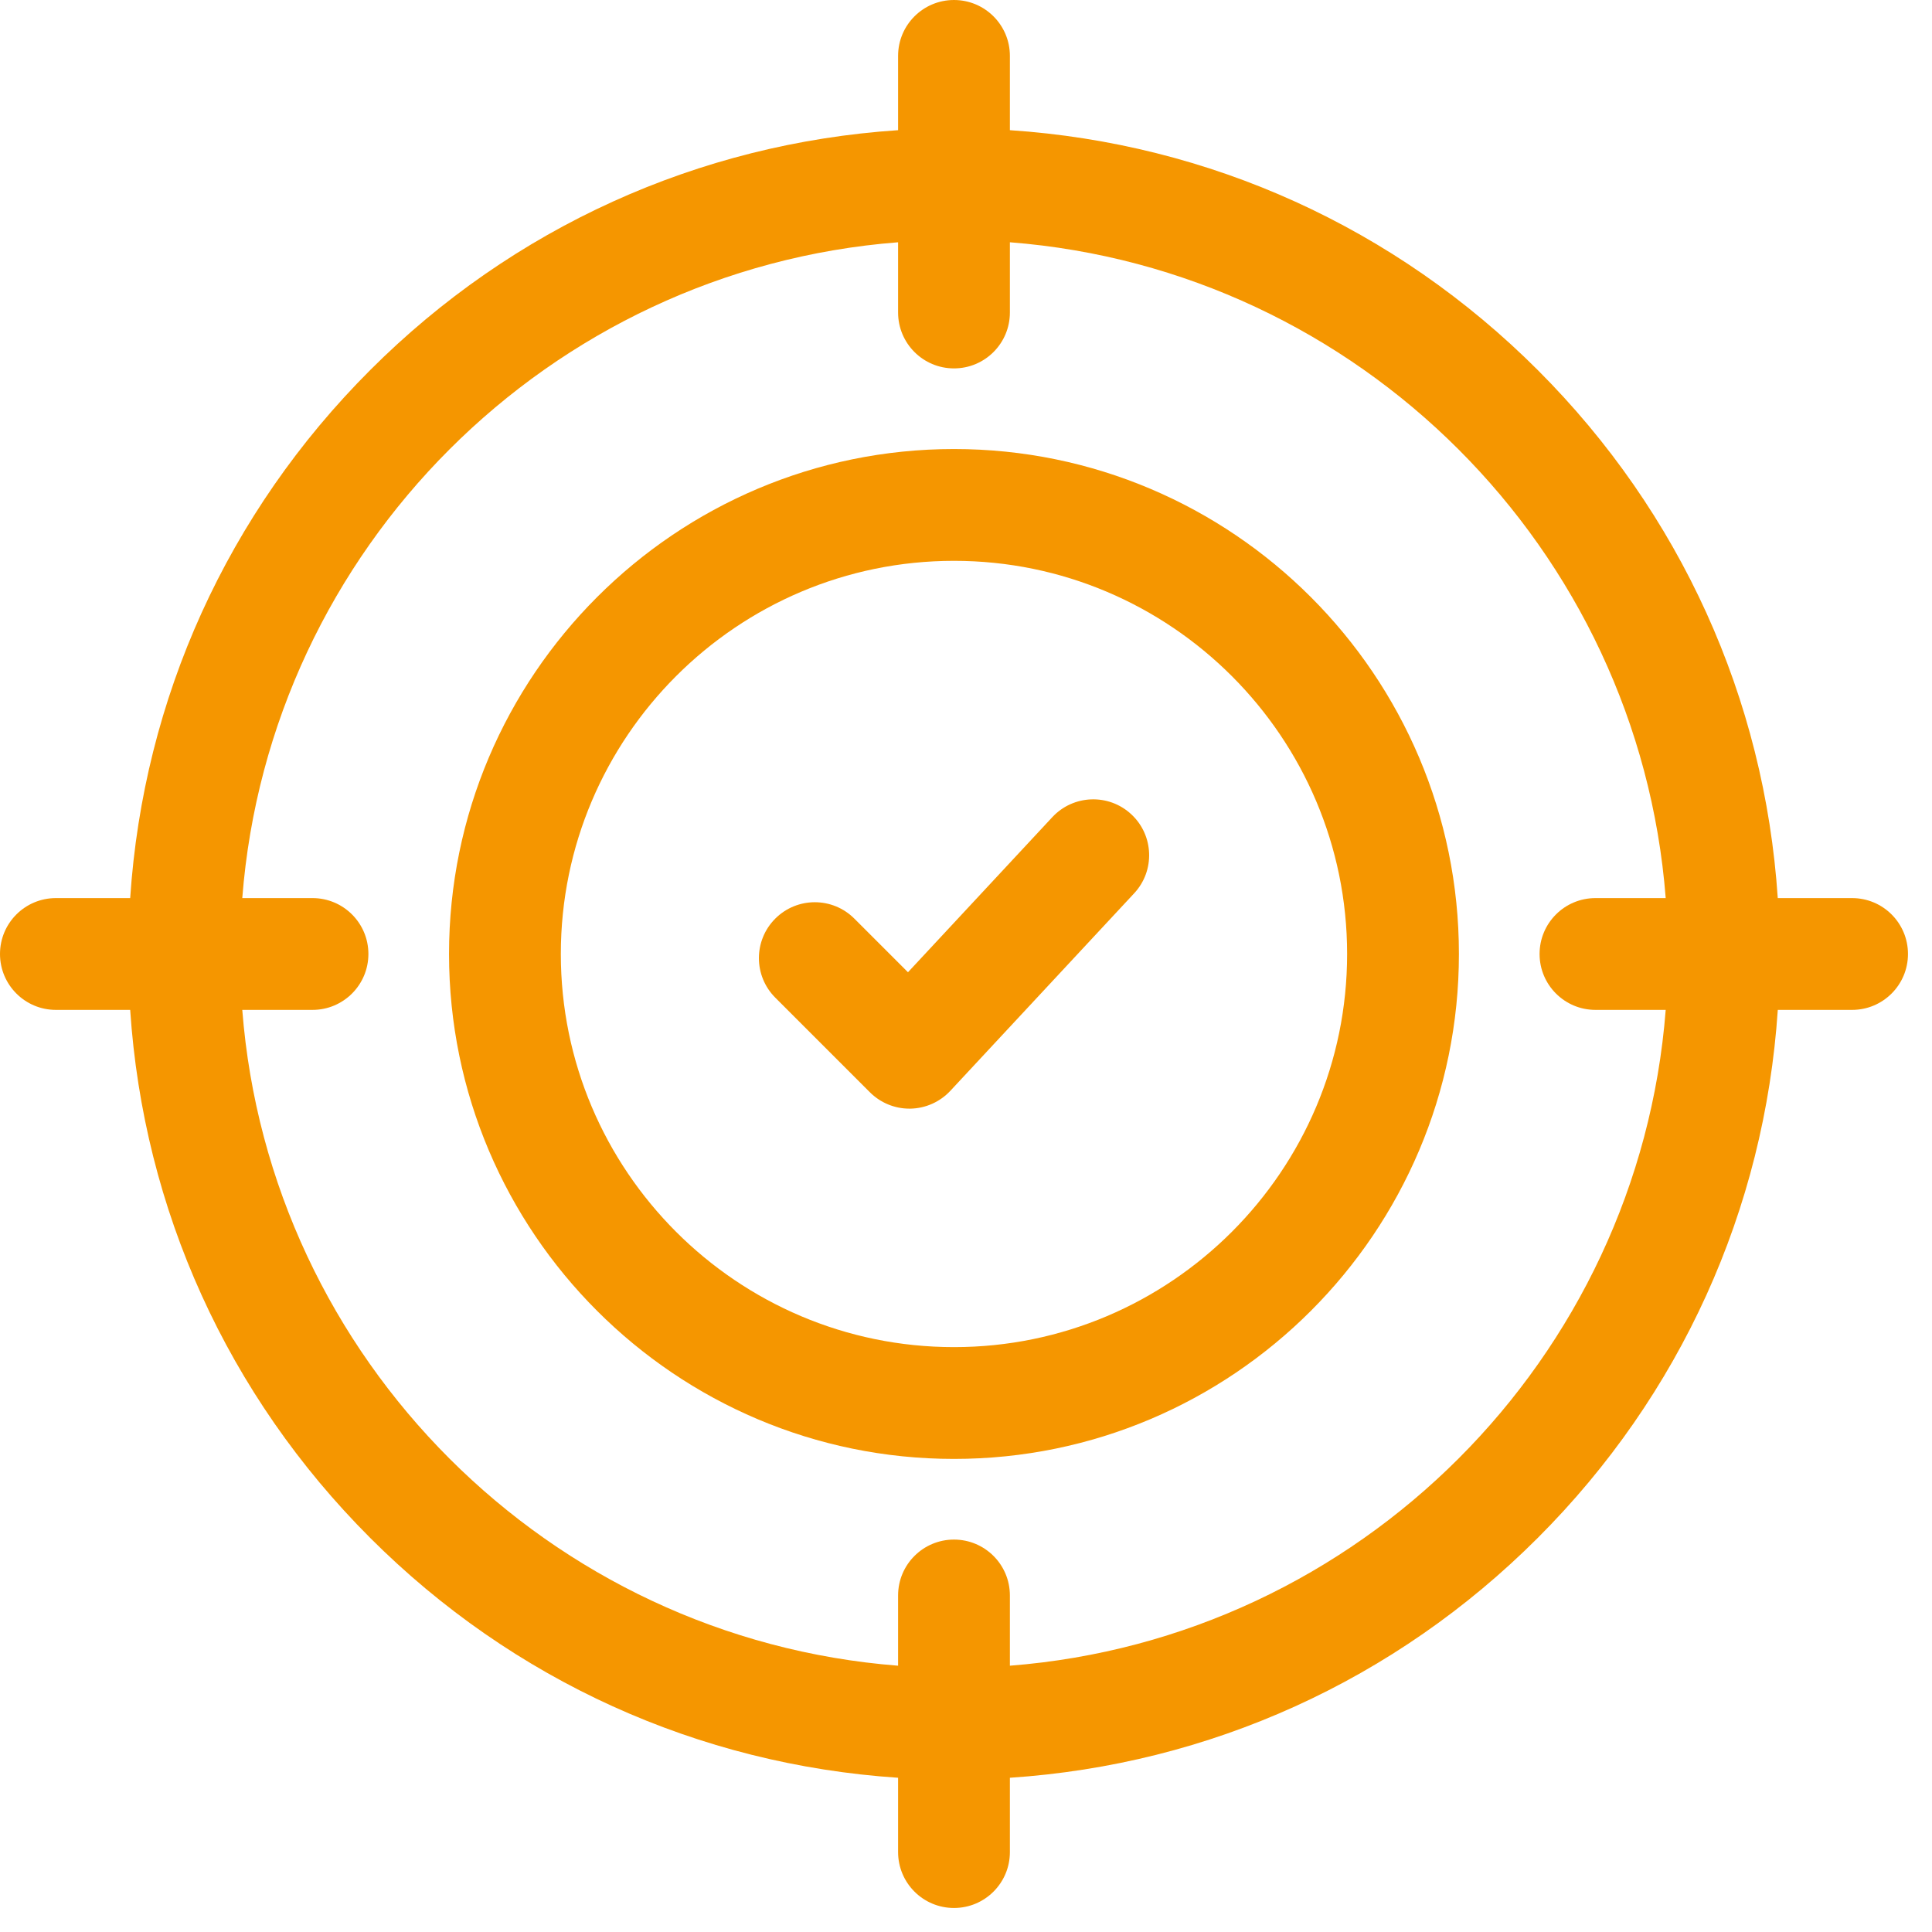
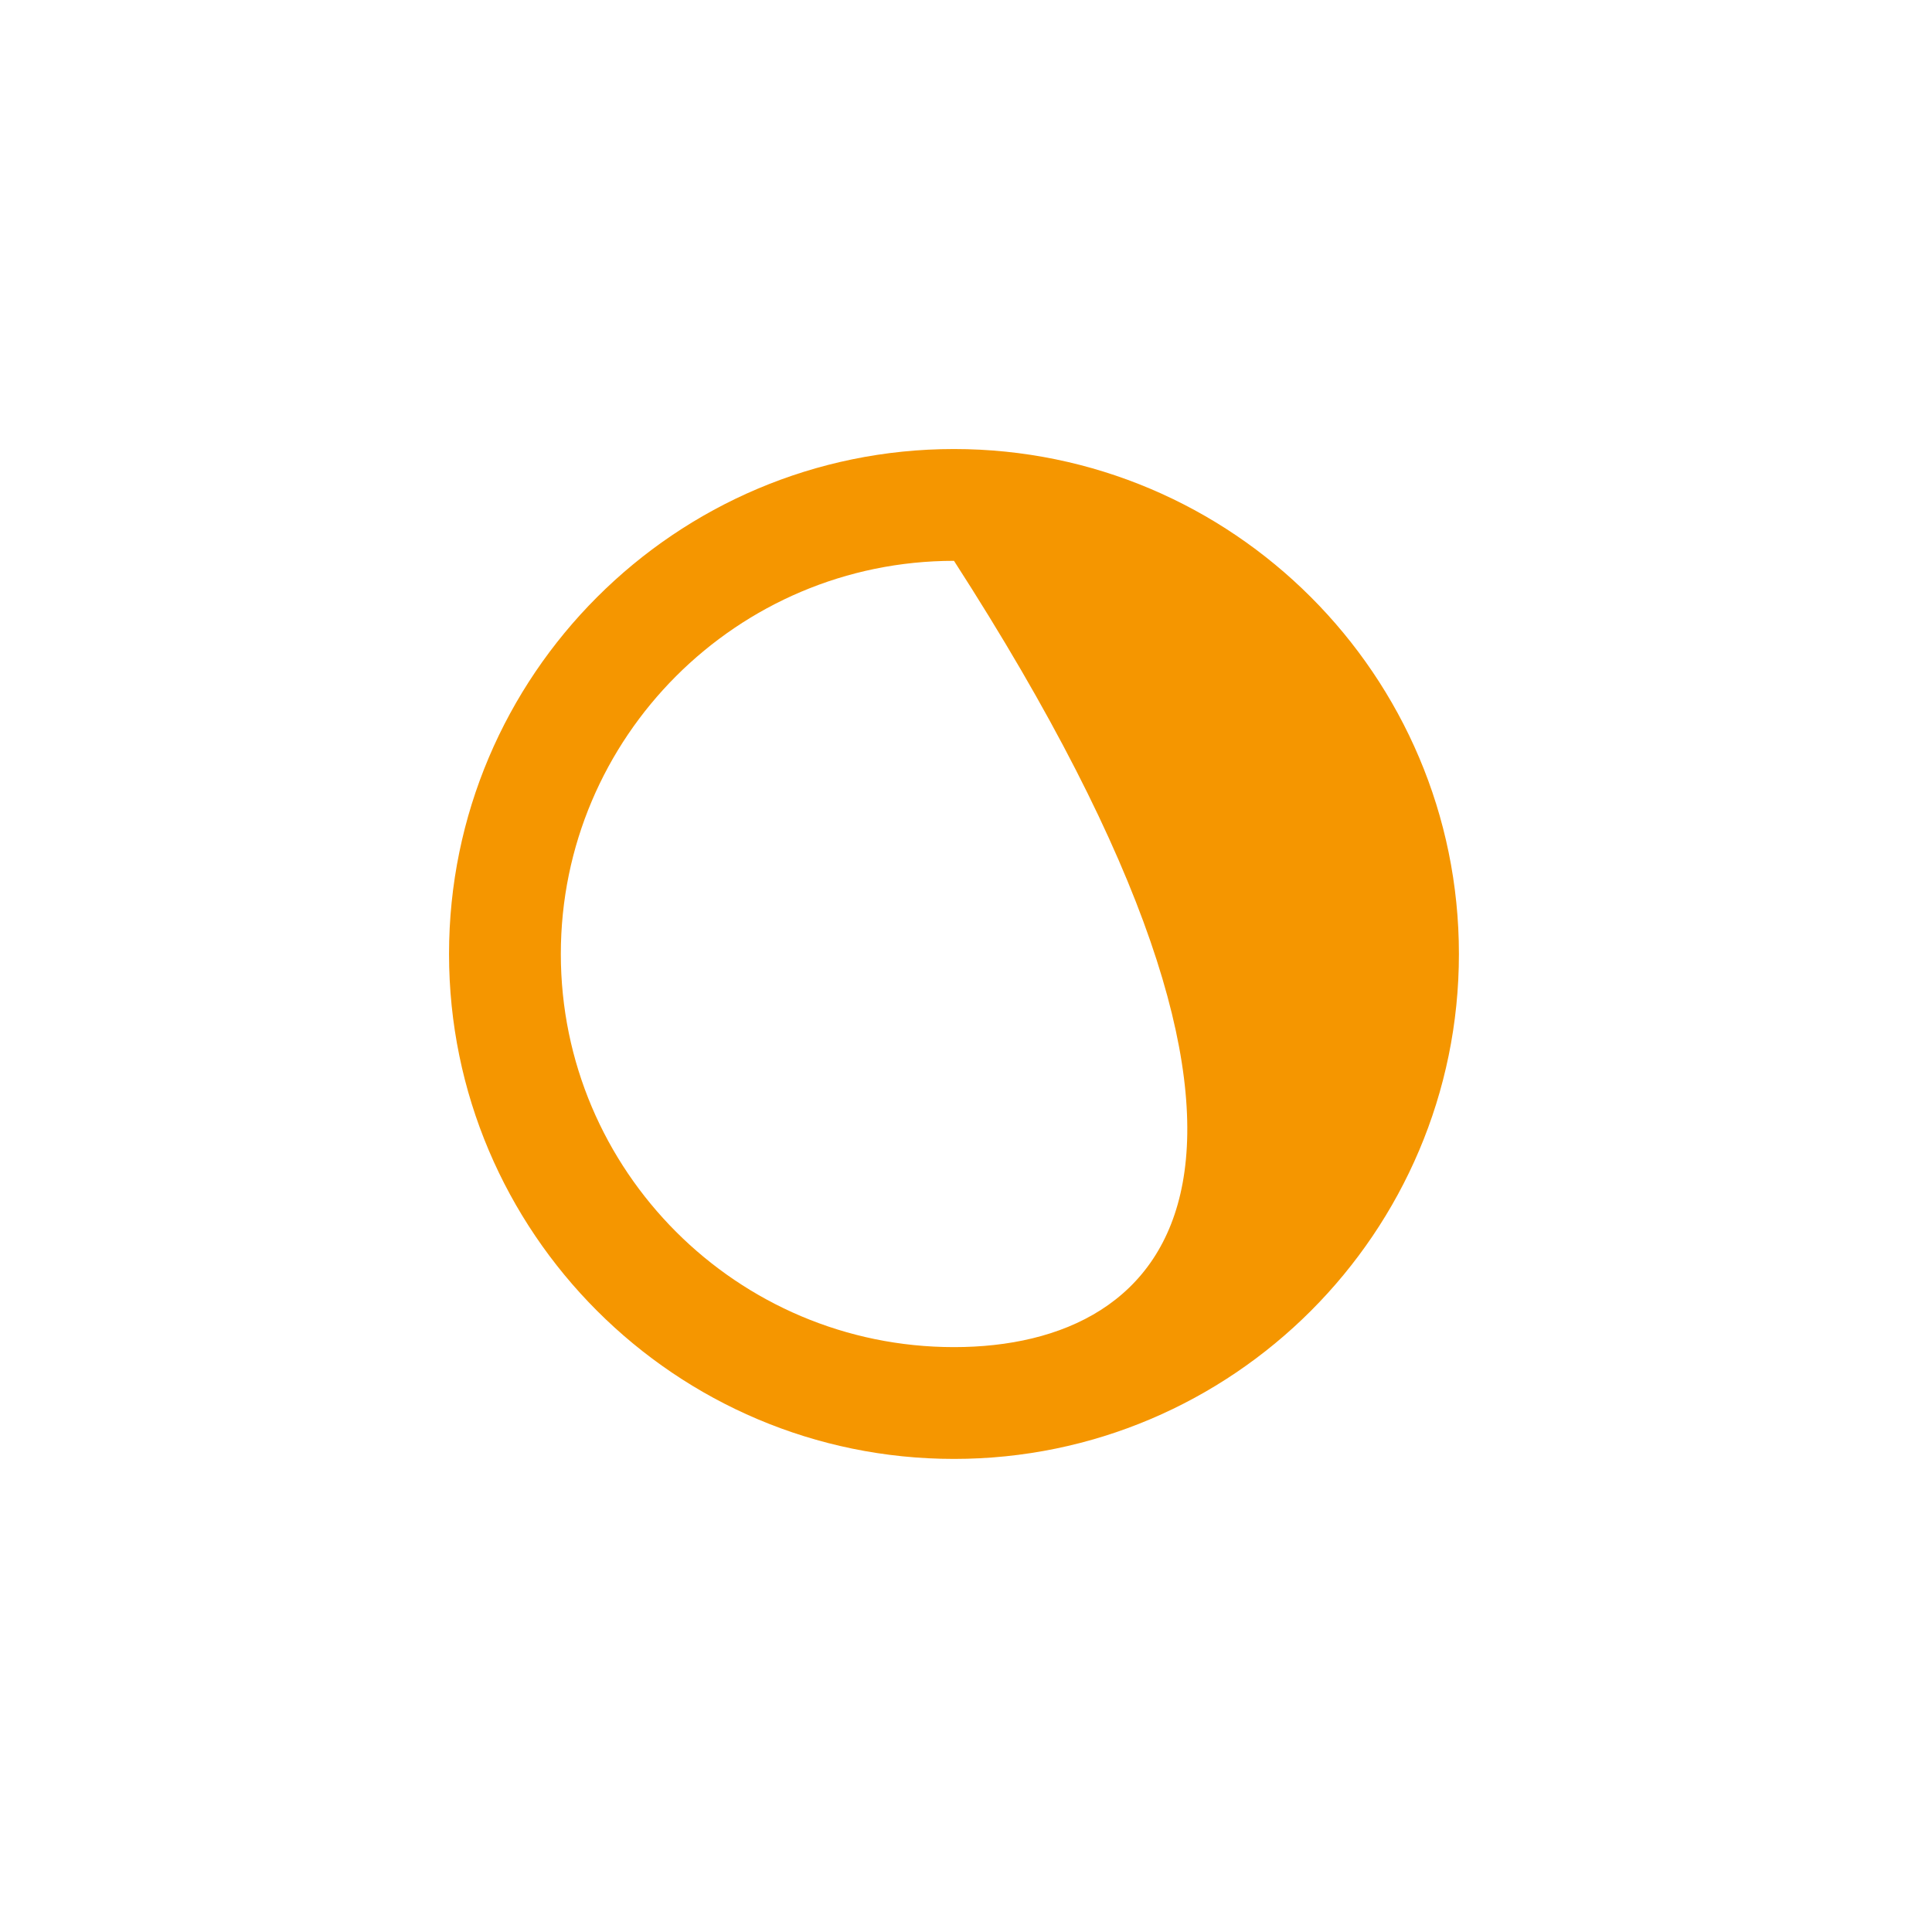
<svg xmlns="http://www.w3.org/2000/svg" width="60" height="60" viewBox="0 0 60 60" fill="none">
-   <path d="M29.627 13.945C20.98 13.945 13.945 20.98 13.945 29.627C13.945 38.274 20.98 45.308 29.627 45.308C38.274 45.308 45.308 38.274 45.308 29.627C45.308 20.98 38.274 13.945 29.627 13.945ZM29.627 41.836C22.894 41.836 17.417 36.359 17.417 29.627C17.417 22.894 22.894 17.417 29.627 17.417C36.359 17.417 41.836 22.894 41.836 29.627C41.836 36.359 36.359 41.836 29.627 41.836Z" fill="#F59600" />
-   <path d="M32.681 25.377L28.198 30.194L26.532 28.528C25.854 27.85 24.755 27.85 24.077 28.528C23.399 29.206 23.399 30.305 24.077 30.983L27.015 33.921C27.341 34.247 27.782 34.43 28.242 34.43C28.253 34.43 28.263 34.43 28.274 34.43C28.745 34.421 29.192 34.221 29.513 33.877L35.222 27.743C35.876 27.041 35.836 25.943 35.135 25.29C34.433 24.636 33.334 24.676 32.681 25.377Z" fill="#F59600" />
-   <path d="M57.518 27.891H55.21C54.799 21.695 52.191 15.927 47.759 11.495C43.327 7.063 37.559 4.455 31.363 4.043V1.736C31.363 0.777 30.586 0 29.627 0C28.668 0 27.891 0.777 27.891 1.736V4.043C21.695 4.455 15.927 7.063 11.495 11.495C7.063 15.927 4.455 21.695 4.043 27.891H1.736C0.777 27.891 0 28.668 0 29.627C0 30.586 0.777 31.363 1.736 31.363H4.043C4.455 37.559 7.063 43.327 11.495 47.759C15.927 52.191 21.695 54.799 27.891 55.21V57.518C27.891 58.477 28.668 59.254 29.627 59.254C30.586 59.254 31.363 58.477 31.363 57.518V55.21C37.559 54.799 43.327 52.191 47.759 47.759C52.191 43.327 54.799 37.559 55.211 31.363H57.518C58.477 31.363 59.254 30.586 59.254 29.627C59.254 28.668 58.477 27.891 57.518 27.891ZM31.363 51.73V49.549C31.363 48.59 30.586 47.813 29.627 47.813C28.668 47.813 27.891 48.59 27.891 49.549V51.73C17.047 50.886 8.368 42.207 7.524 31.363H9.705C10.664 31.363 11.441 30.586 11.441 29.627C11.441 28.668 10.664 27.891 9.705 27.891H7.524C8.368 17.047 17.047 8.368 27.891 7.524V9.705C27.891 10.664 28.668 11.441 29.627 11.441C30.586 11.441 31.363 10.664 31.363 9.705V7.524C42.207 8.368 50.886 17.047 51.73 27.891H49.549C48.59 27.891 47.813 28.668 47.813 29.627C47.813 30.586 48.59 31.363 49.549 31.363H51.73C50.886 42.207 42.207 50.886 31.363 51.73Z" fill="#F59600" />
+   <path d="M29.627 13.945C20.98 13.945 13.945 20.98 13.945 29.627C13.945 38.274 20.98 45.308 29.627 45.308C38.274 45.308 45.308 38.274 45.308 29.627C45.308 20.98 38.274 13.945 29.627 13.945ZM29.627 41.836C22.894 41.836 17.417 36.359 17.417 29.627C17.417 22.894 22.894 17.417 29.627 17.417C41.836 36.359 36.359 41.836 29.627 41.836Z" fill="#F59600" />
</svg>